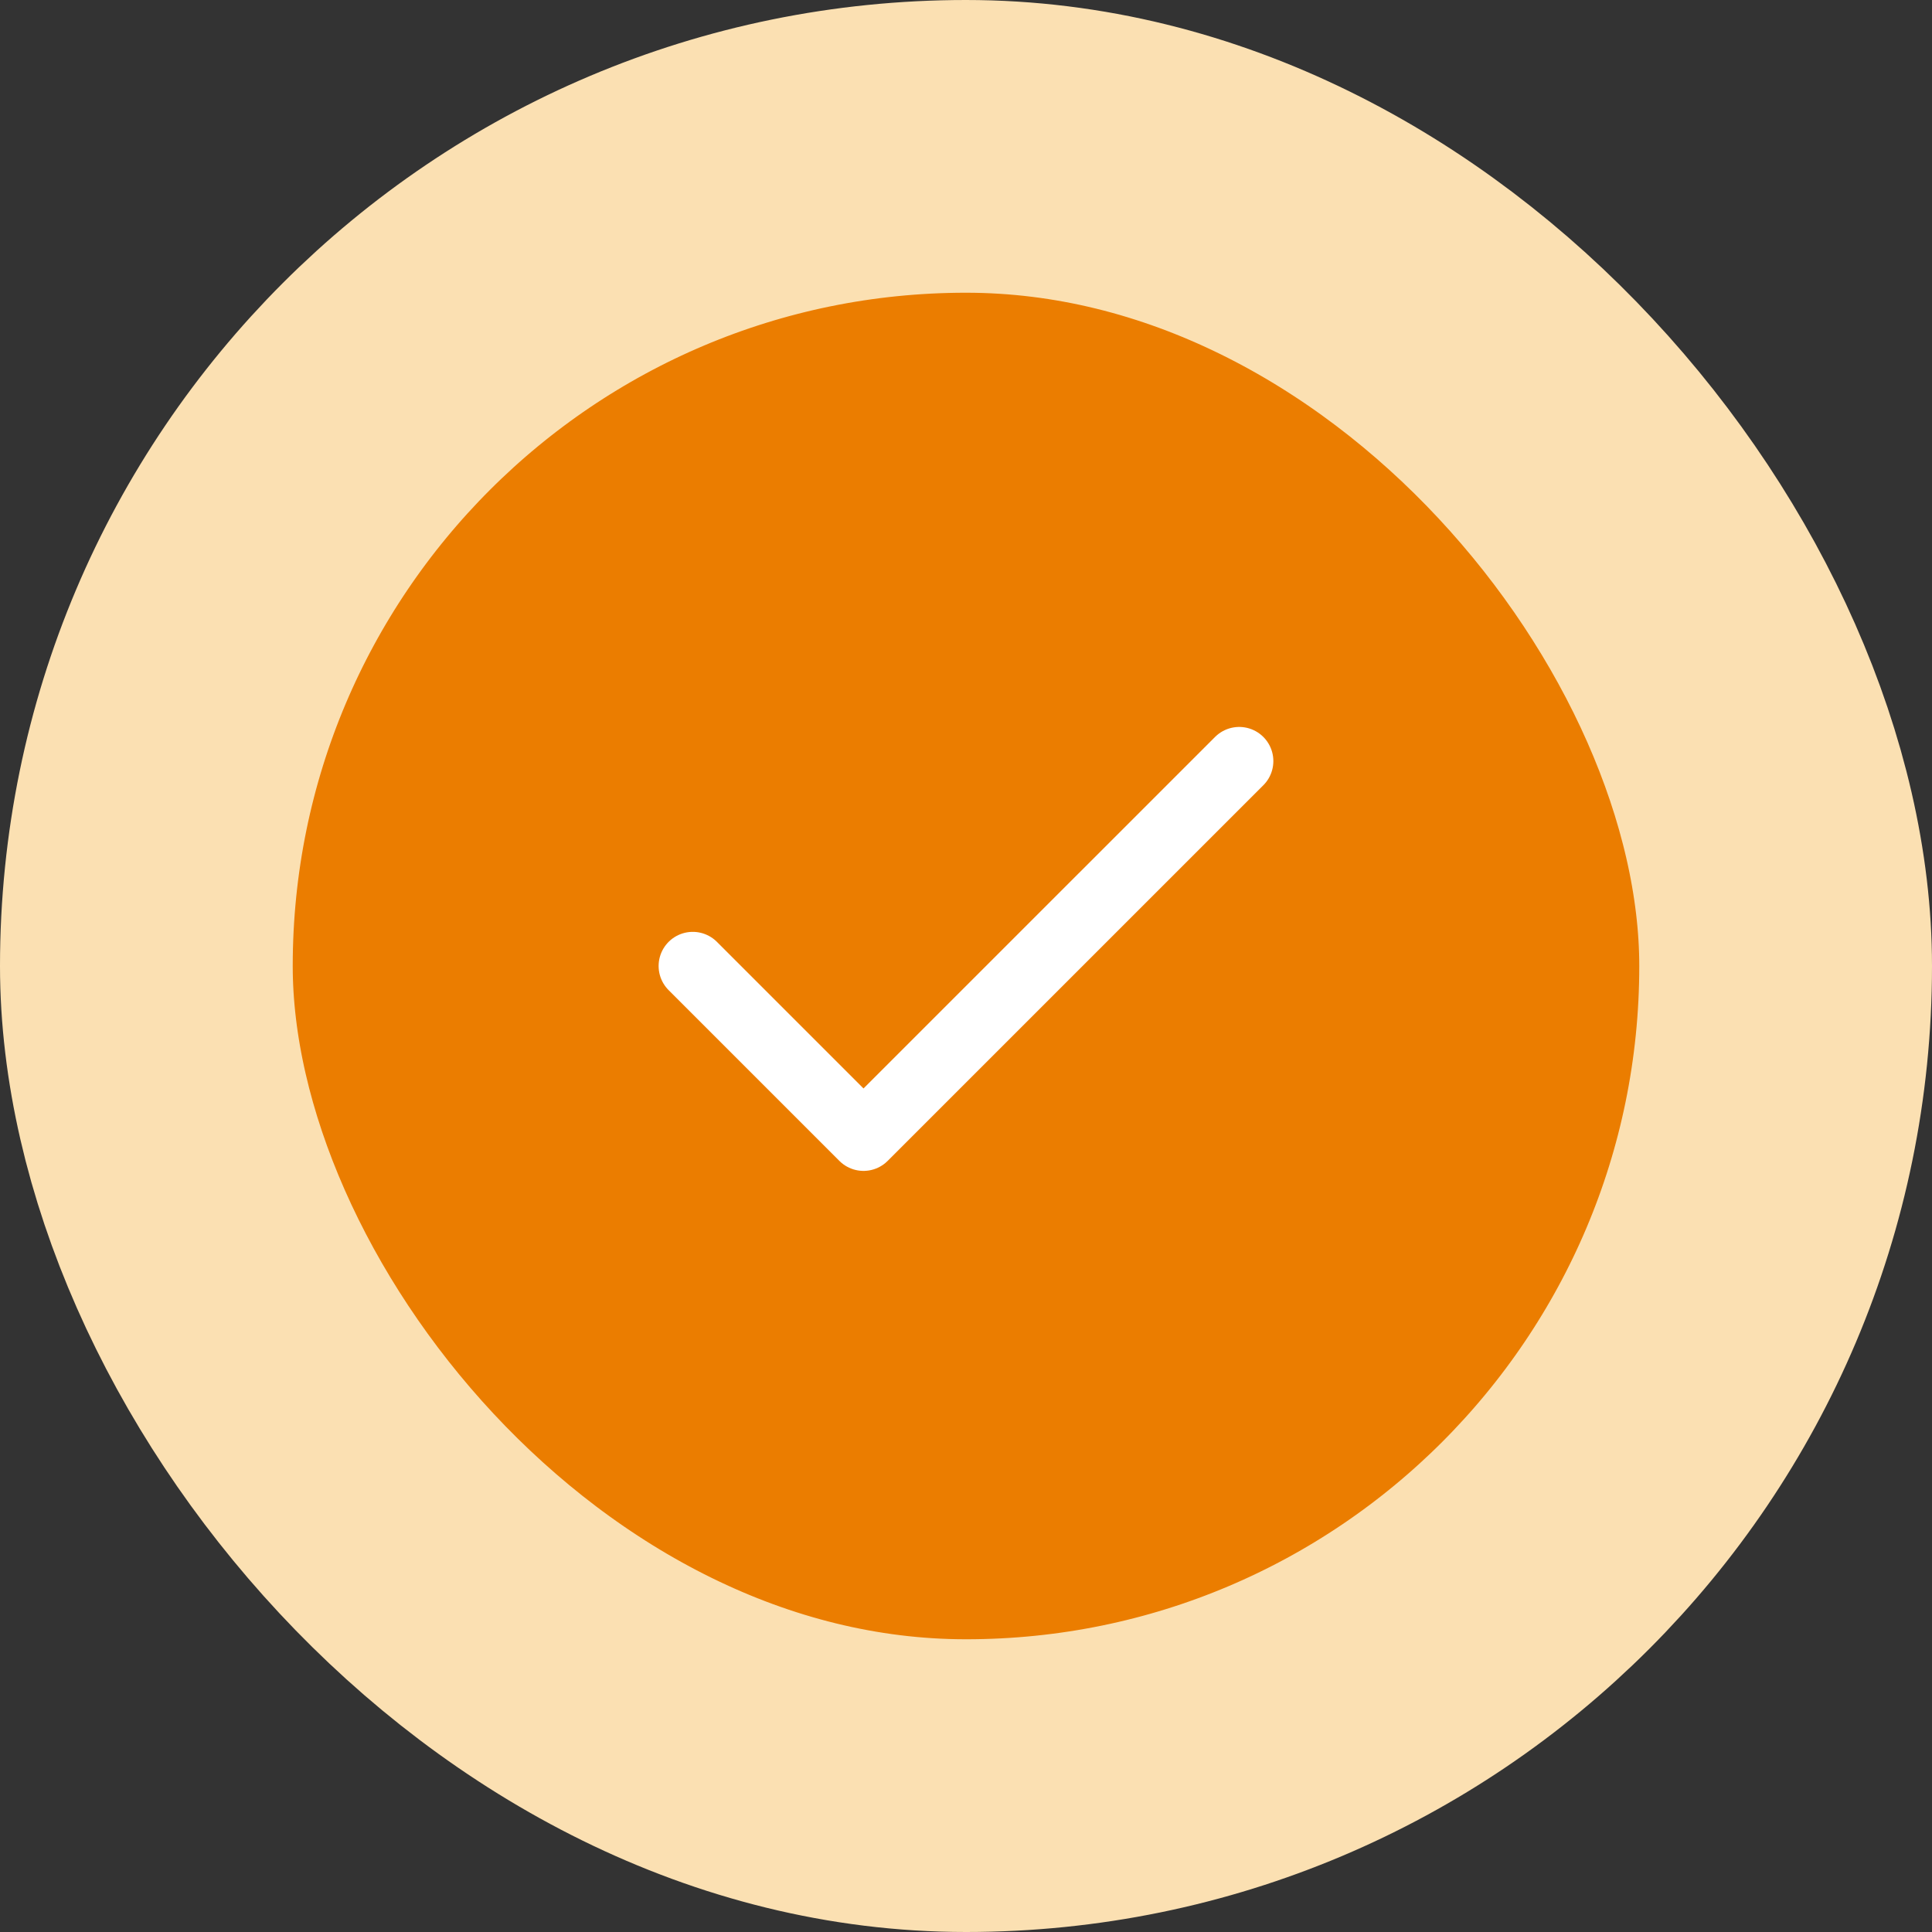
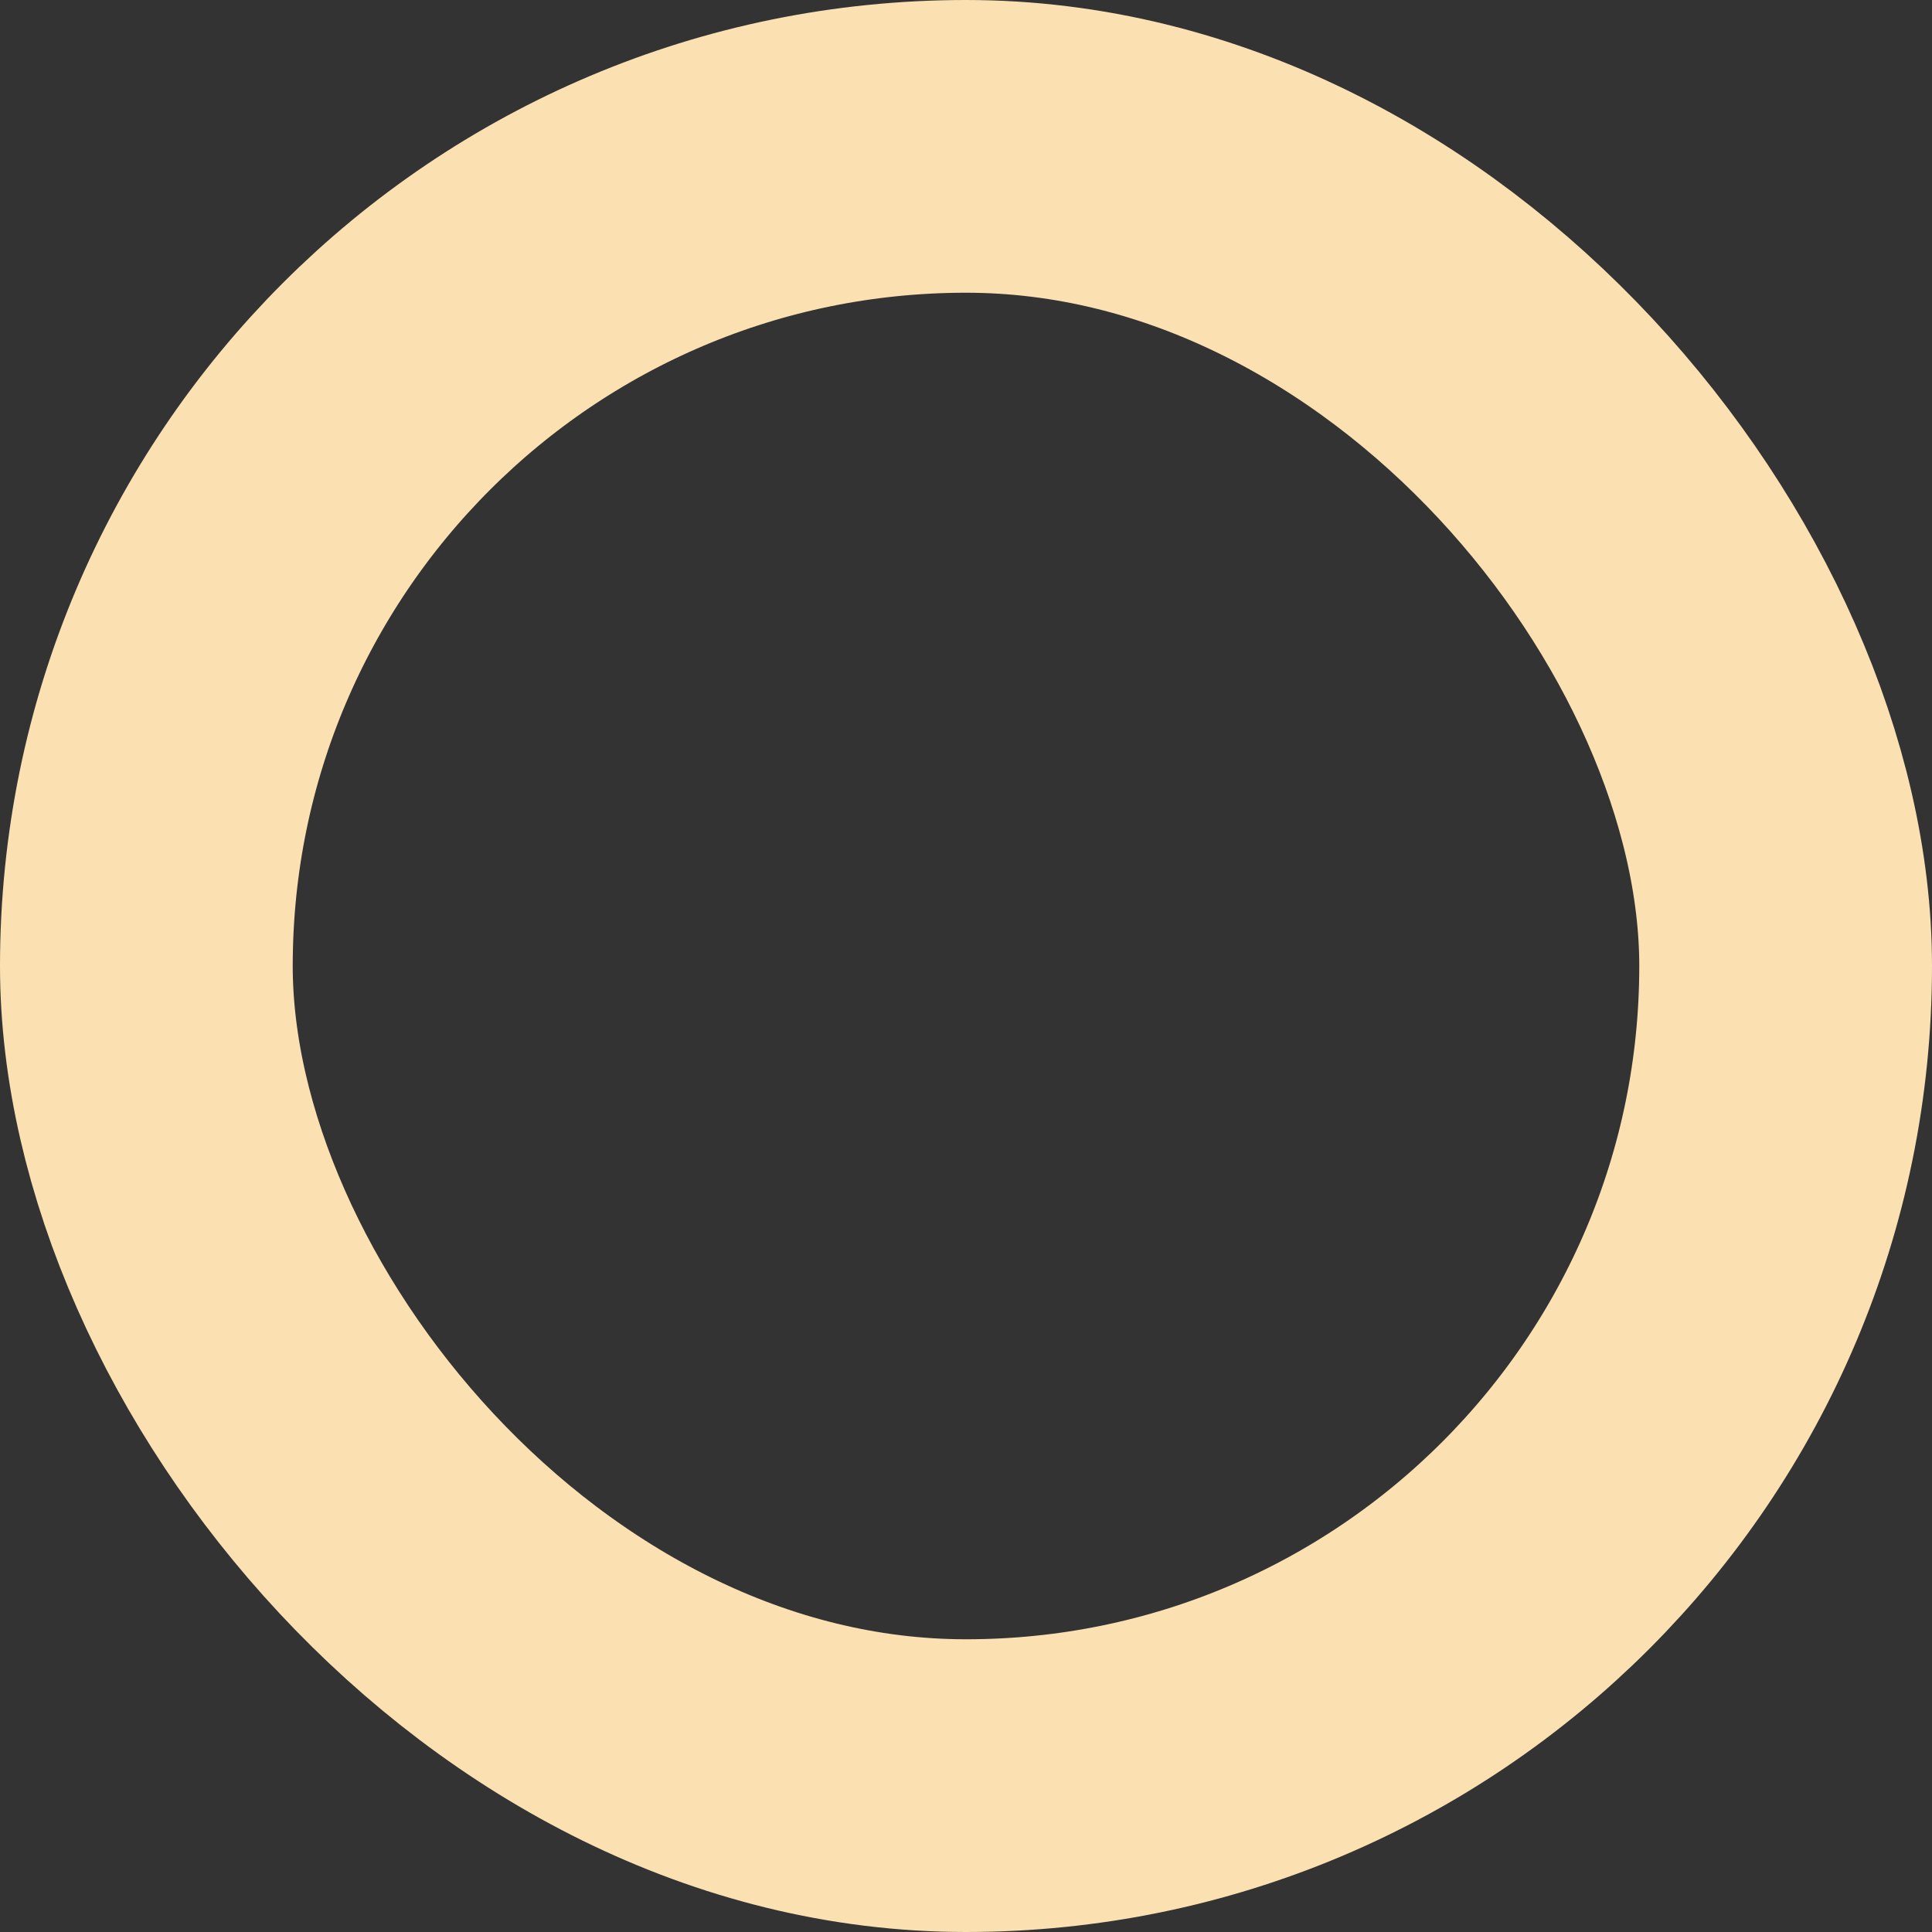
<svg xmlns="http://www.w3.org/2000/svg" width="66" height="66" viewBox="0 0 66 66" fill="none">
  <rect x="0" y="0" width="66" height="66" fill="#333333" stroke="none" />
-   <rect x="5" y="5" width="56" height="56" rx="28" fill="#EB7D00" />
  <rect x="5" y="5" width="56" height="56" rx="28" stroke="#FBE0B2" stroke-width="10" />
-   <path d="M42.333 26L29.499 38.833L23.666 33" stroke="white" stroke-width="2.333" stroke-linecap="round" stroke-linejoin="round" />
</svg>